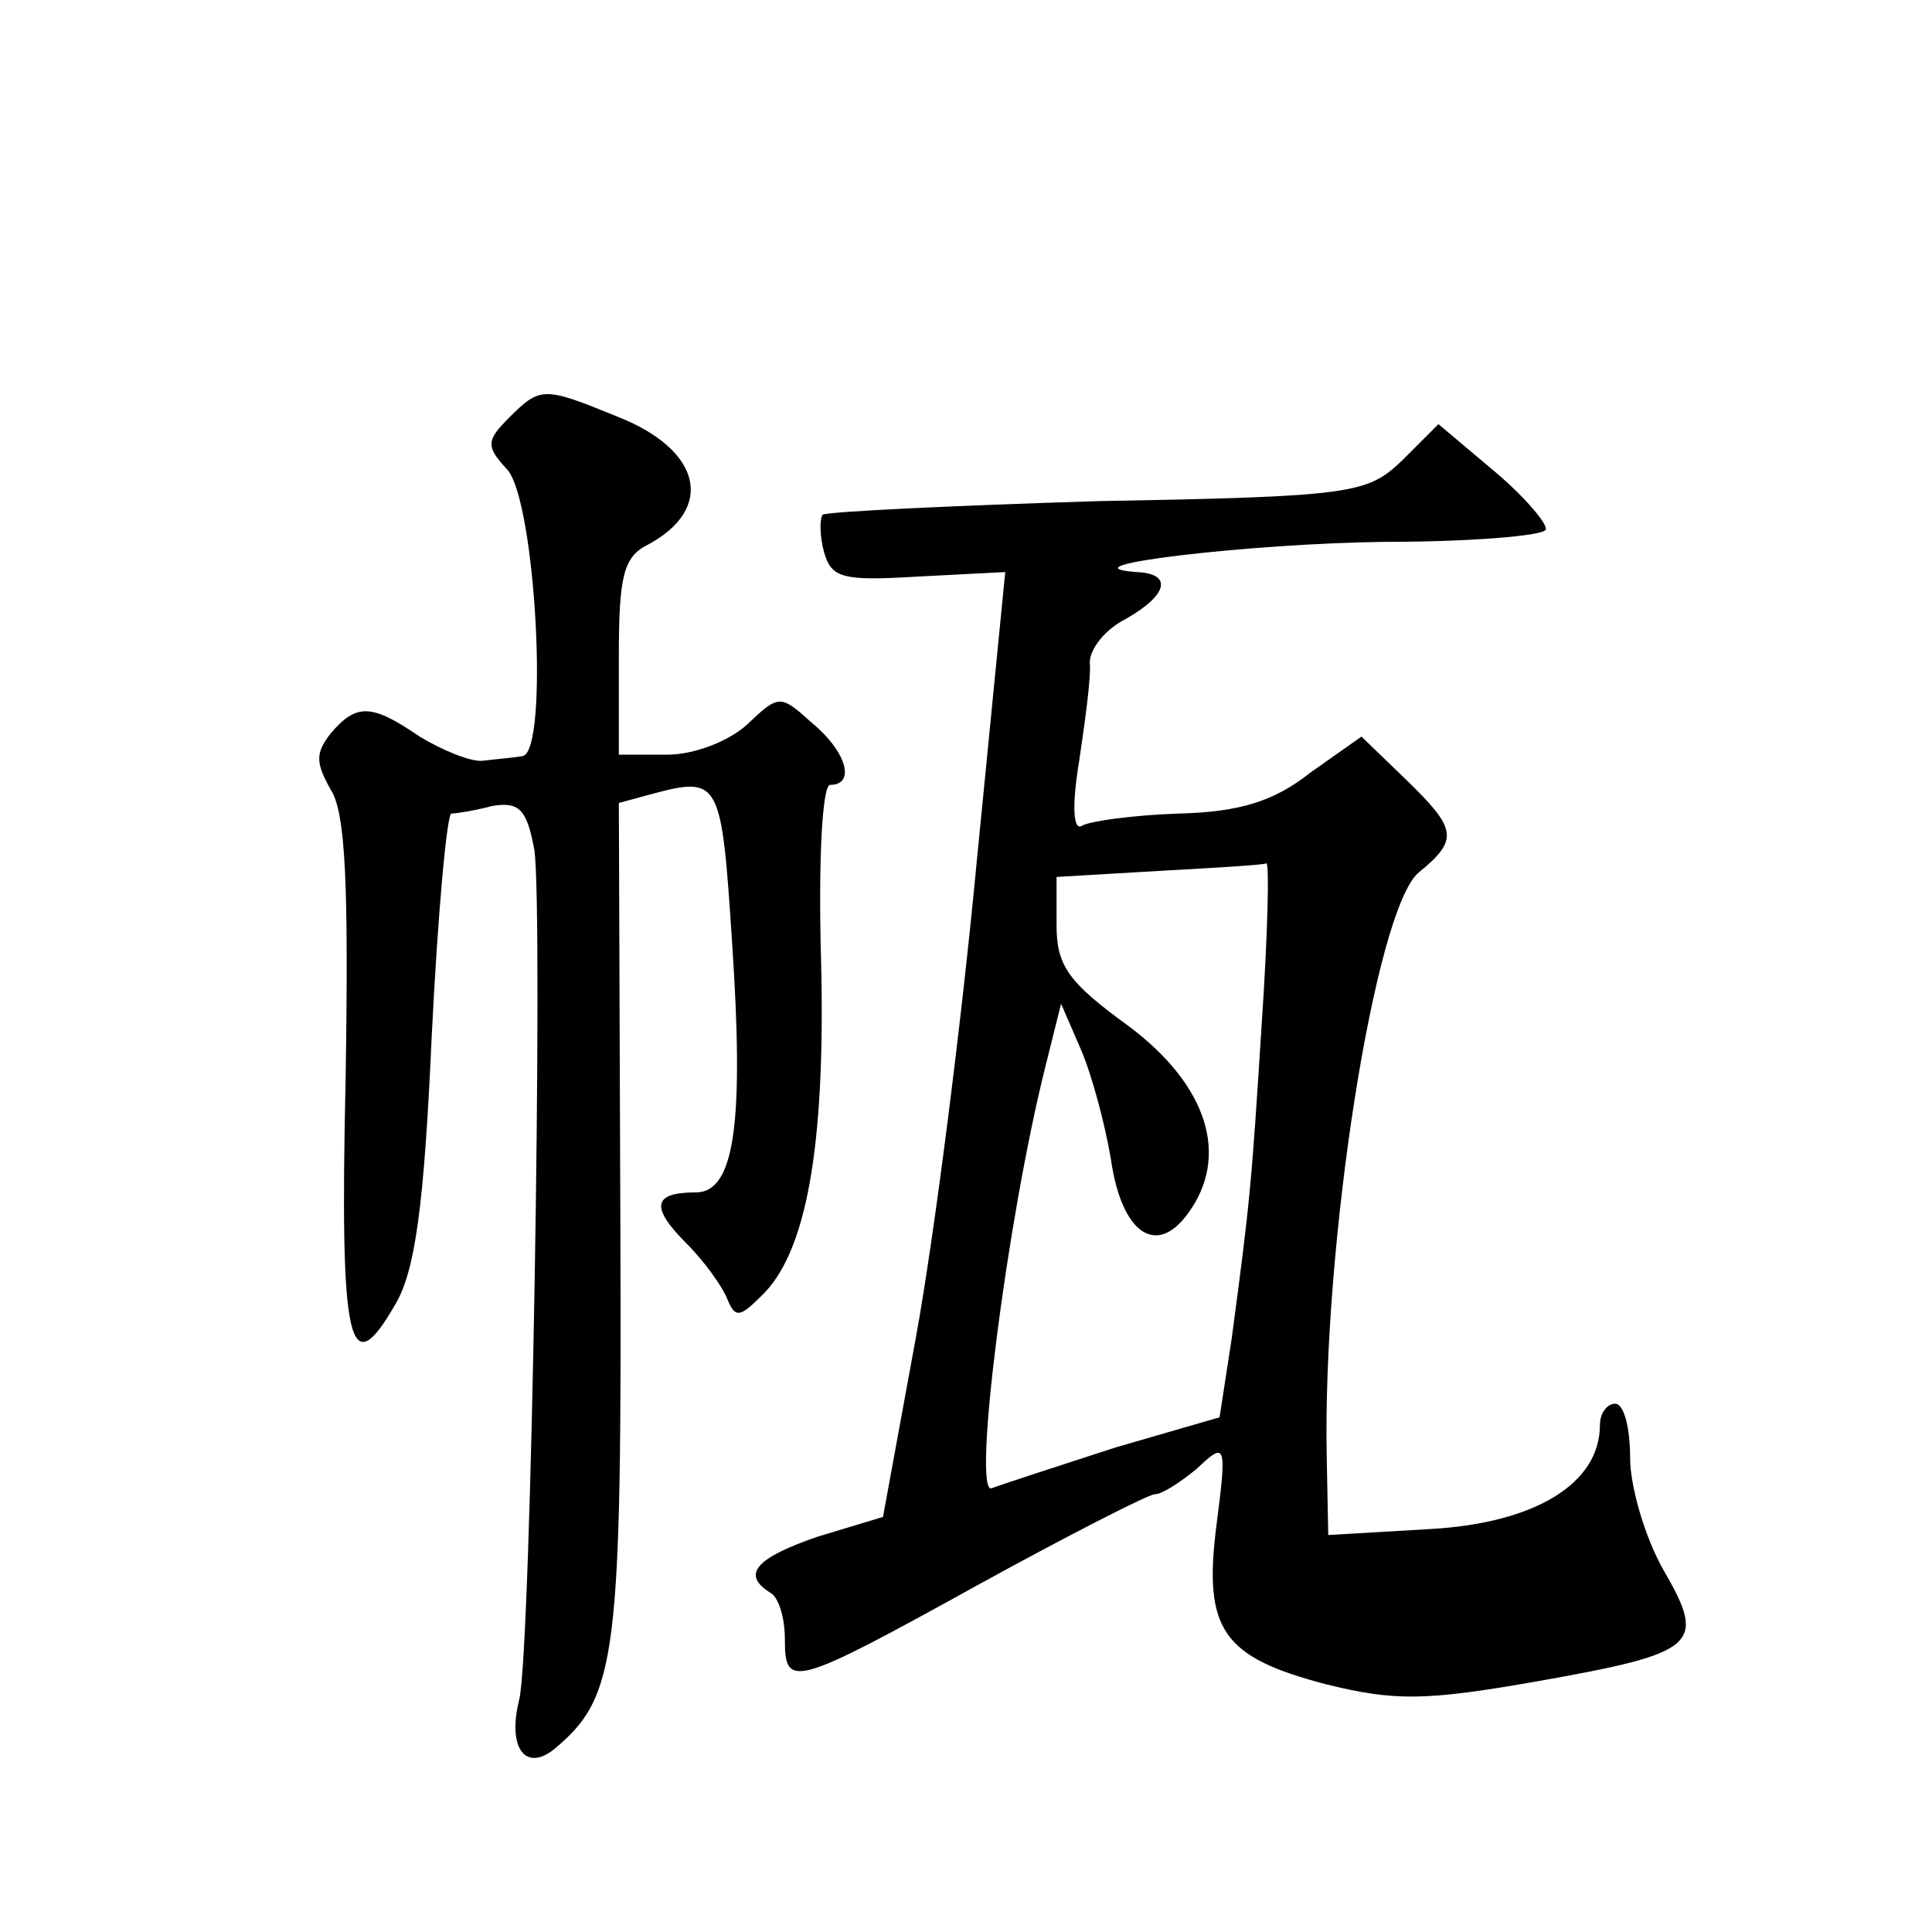
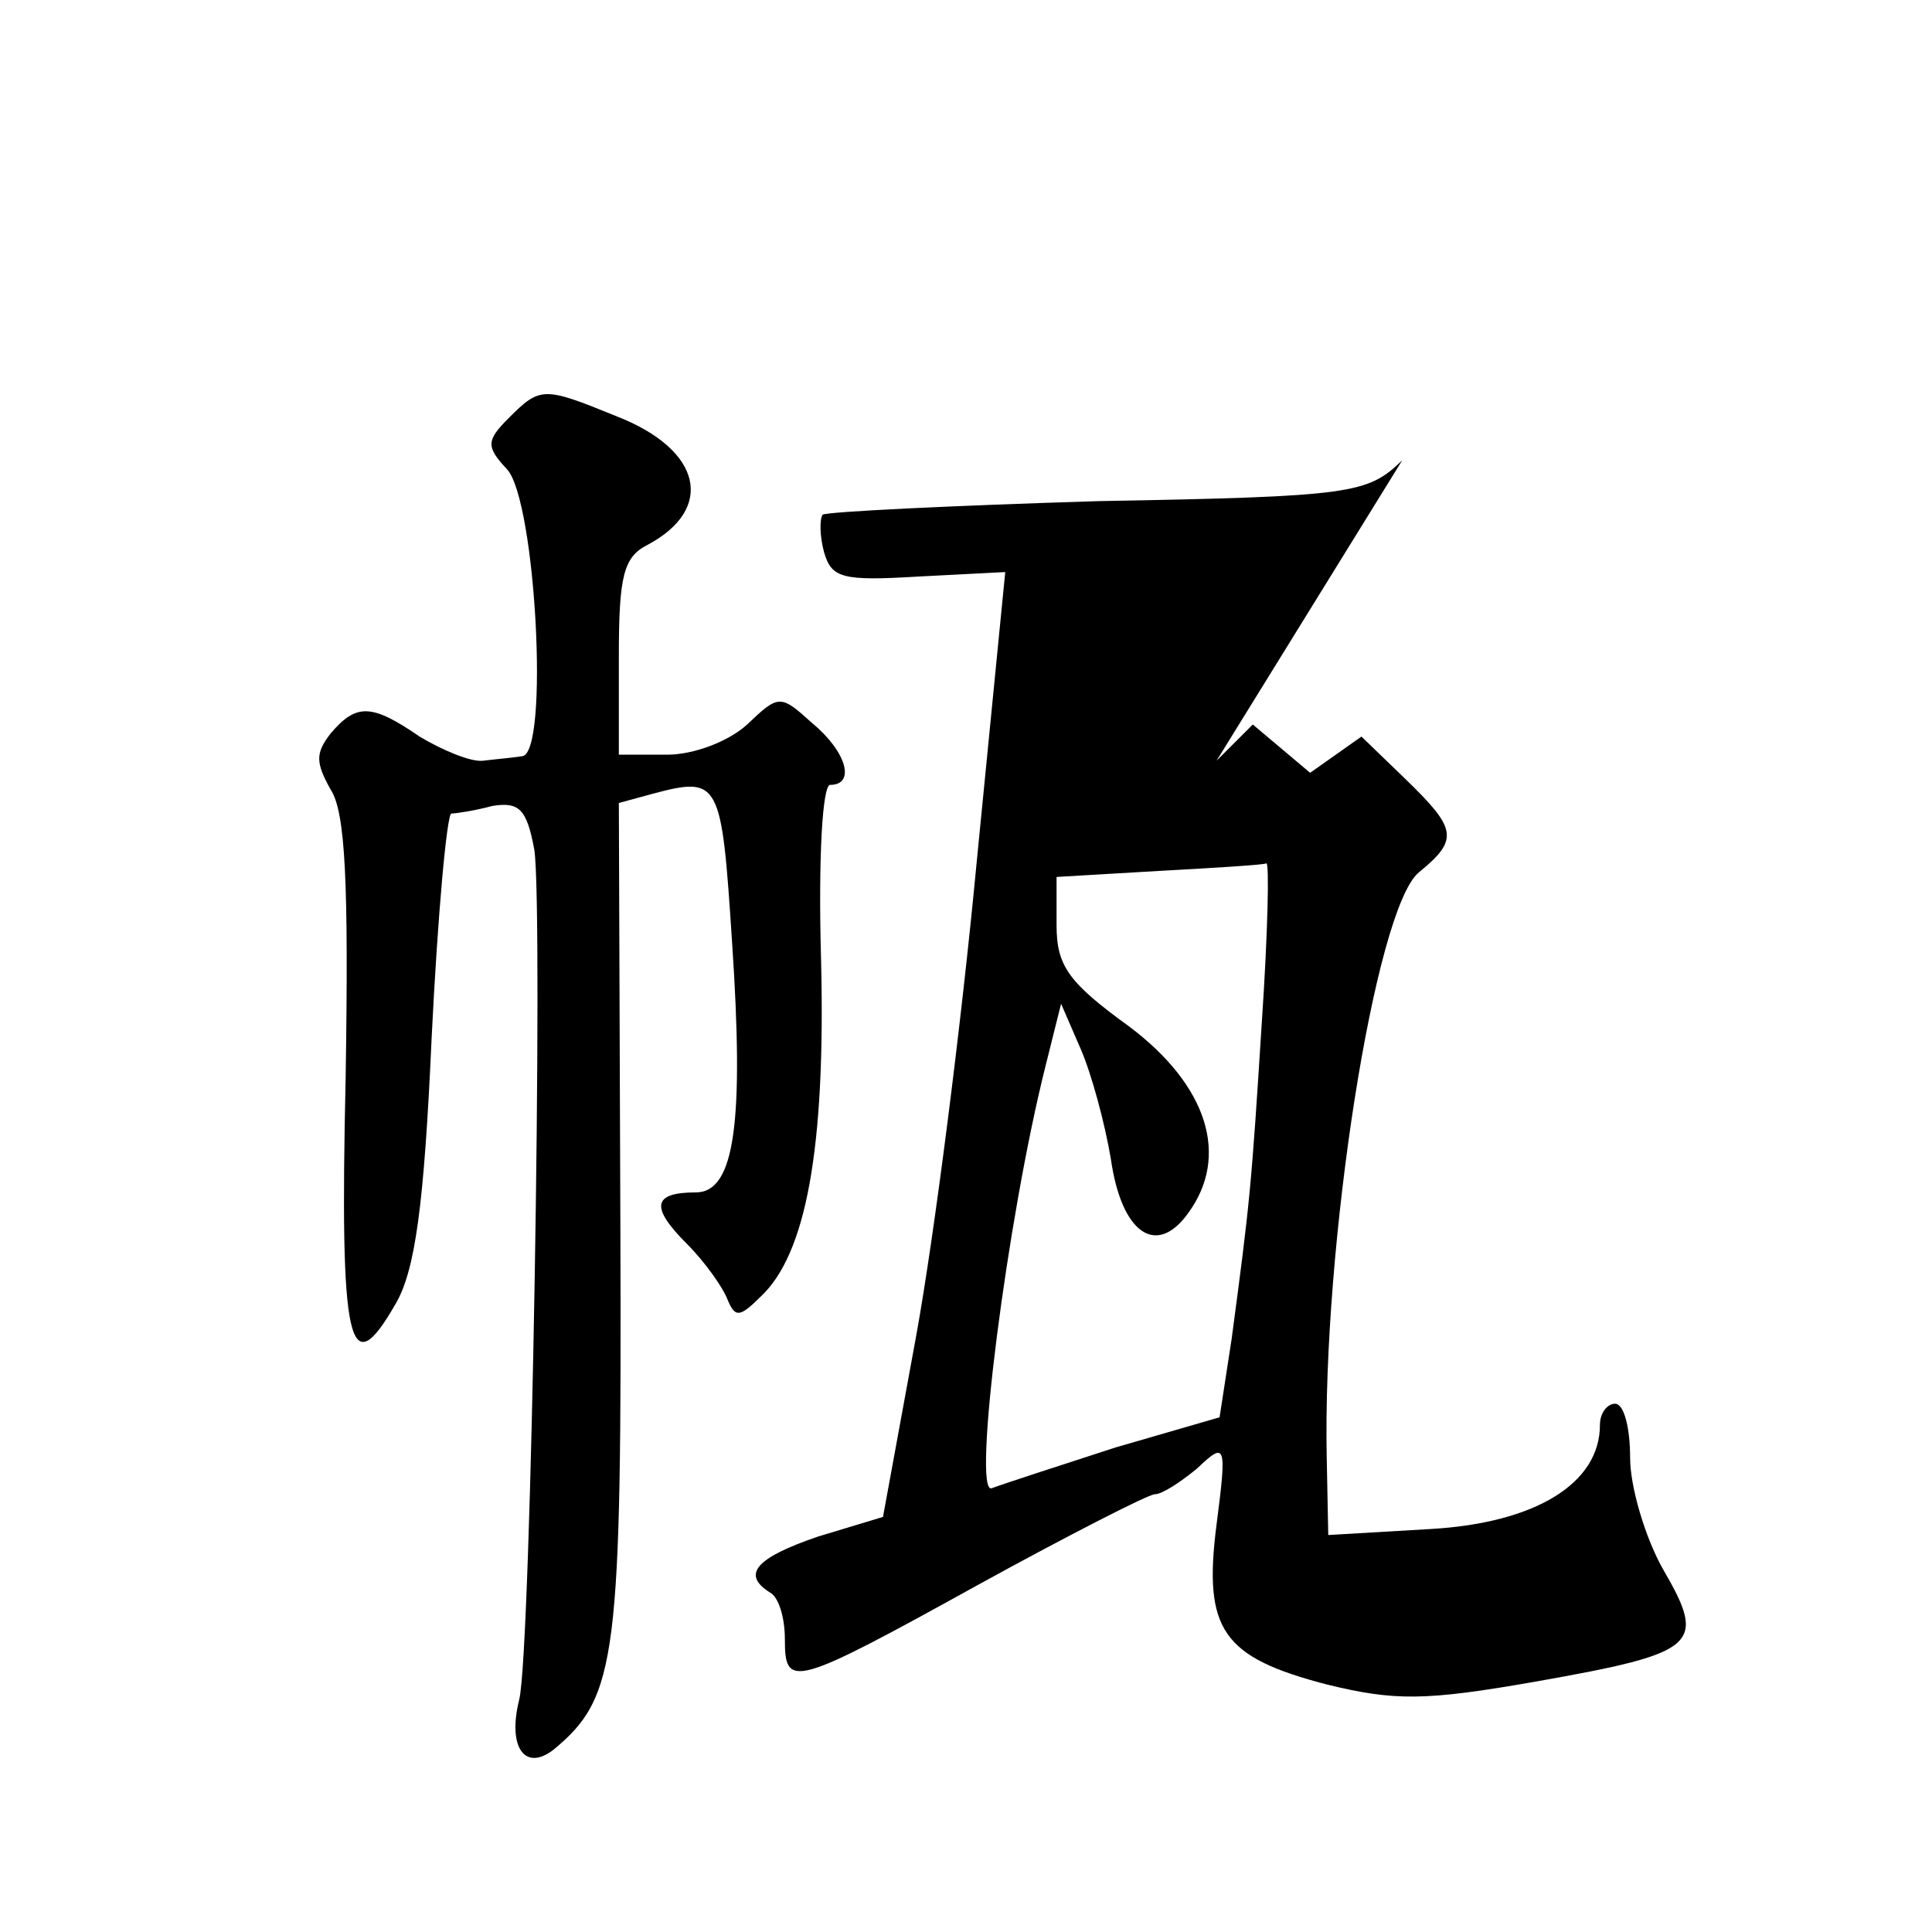
<svg xmlns="http://www.w3.org/2000/svg" version="1.0" width="128pt" height="128pt" viewBox="0 0 128 128" preserveAspectRatio="xMidYMid meet">
  <g transform="translate(0,128) scale(0.1,-0.1)" fill="#0" stroke="none">
-     <path d="M337 1003 c-15 -15 -15 -19 -1 -34 19 -21 28 -188 10 -190 -6 -1 -18 -2 -26 -3 -8 -1 -27 7 -42 16 -32 22 -42 22 -59 2 -10 -13 -10 -19 0 -37 10 -15 12 -63 10 -191 -4 -178 2 -204 33 -150 13 22 19 65 24 177 4 81 10 147 13 148 3 0 16 2 27 5 18 3 23 -2 28 -29 6 -39 -2 -531 -10 -563 -8 -32 4 -48 23 -33 42 35 45 60 44 349 l-1 278 22 6 c45 12 46 9 53 -98 8 -119 2 -166 -24 -166 -29 0 -30 -10 -6 -34 12 -12 24 -29 27 -37 5 -12 8 -12 22 2 30 28 43 98 40 222 -2 70 1 117 6 117 17 0 11 22 -12 41 -21 19 -22 19 -43 -1 -12 -11 -35 -20 -53 -20 l-32 0 0 65 c0 53 3 66 19 74 45 24 36 63 -20 85 -49 20 -51 20 -72 -1z M929 975 c-23 -22 -32 -24 -201 -27 -98 -3 -180 -7 -183 -9 -2 -3 -2 -14 1 -25 5 -17 12 -19 62 -16 l58 3 -19 -193 c-10 -106 -28 -247 -40 -313 l-22 -120 -43 -13 c-41 -14 -51 -25 -32 -37 6 -3 10 -17 10 -31 0 -33 5 -32 128 36 60 33 113 60 117 60 5 0 17 8 28 17 19 18 20 17 13 -37 -9 -70 4 -88 73 -106 45 -11 65 -11 139 2 107 19 113 24 84 74 -12 21 -22 55 -22 74 0 20 -4 36 -10 36 -5 0 -10 -6 -10 -14 0 -39 -43 -65 -112 -69 l-68 -4 -1 51 c-3 141 32 364 61 388 27 22 25 29 -9 62 l-29 28 -34 -24 c-24 -19 -47 -26 -87 -27 -30 -1 -59 -5 -64 -8 -6 -4 -7 13 -2 43 4 27 8 56 7 65 0 9 10 22 24 29 28 16 31 30 7 31 -53 4 77 19 164 20 57 0 105 4 107 8 2 3 -13 21 -33 38 l-38 32 -24 -24z m-93 -372 c-7 -111 -8 -120 -20 -210 l-8 -52 -69 -20 c-37 -12 -74 -24 -82 -27 -13 -5 10 178 36 281 l10 40 13 -30 c7 -16 16 -49 20 -73 7 -49 30 -65 51 -36 28 38 13 85 -39 124 -40 29 -48 40 -48 67 l0 32 68 4 c37 2 69 4 71 5 2 1 1 -46 -3 -105z" />
+     <path d="M337 1003 c-15 -15 -15 -19 -1 -34 19 -21 28 -188 10 -190 -6 -1 -18 -2 -26 -3 -8 -1 -27 7 -42 16 -32 22 -42 22 -59 2 -10 -13 -10 -19 0 -37 10 -15 12 -63 10 -191 -4 -178 2 -204 33 -150 13 22 19 65 24 177 4 81 10 147 13 148 3 0 16 2 27 5 18 3 23 -2 28 -29 6 -39 -2 -531 -10 -563 -8 -32 4 -48 23 -33 42 35 45 60 44 349 l-1 278 22 6 c45 12 46 9 53 -98 8 -119 2 -166 -24 -166 -29 0 -30 -10 -6 -34 12 -12 24 -29 27 -37 5 -12 8 -12 22 2 30 28 43 98 40 222 -2 70 1 117 6 117 17 0 11 22 -12 41 -21 19 -22 19 -43 -1 -12 -11 -35 -20 -53 -20 l-32 0 0 65 c0 53 3 66 19 74 45 24 36 63 -20 85 -49 20 -51 20 -72 -1z M929 975 c-23 -22 -32 -24 -201 -27 -98 -3 -180 -7 -183 -9 -2 -3 -2 -14 1 -25 5 -17 12 -19 62 -16 l58 3 -19 -193 c-10 -106 -28 -247 -40 -313 l-22 -120 -43 -13 c-41 -14 -51 -25 -32 -37 6 -3 10 -17 10 -31 0 -33 5 -32 128 36 60 33 113 60 117 60 5 0 17 8 28 17 19 18 20 17 13 -37 -9 -70 4 -88 73 -106 45 -11 65 -11 139 2 107 19 113 24 84 74 -12 21 -22 55 -22 74 0 20 -4 36 -10 36 -5 0 -10 -6 -10 -14 0 -39 -43 -65 -112 -69 l-68 -4 -1 51 c-3 141 32 364 61 388 27 22 25 29 -9 62 l-29 28 -34 -24 l-38 32 -24 -24z m-93 -372 c-7 -111 -8 -120 -20 -210 l-8 -52 -69 -20 c-37 -12 -74 -24 -82 -27 -13 -5 10 178 36 281 l10 40 13 -30 c7 -16 16 -49 20 -73 7 -49 30 -65 51 -36 28 38 13 85 -39 124 -40 29 -48 40 -48 67 l0 32 68 4 c37 2 69 4 71 5 2 1 1 -46 -3 -105z" />
  </g>
</svg>